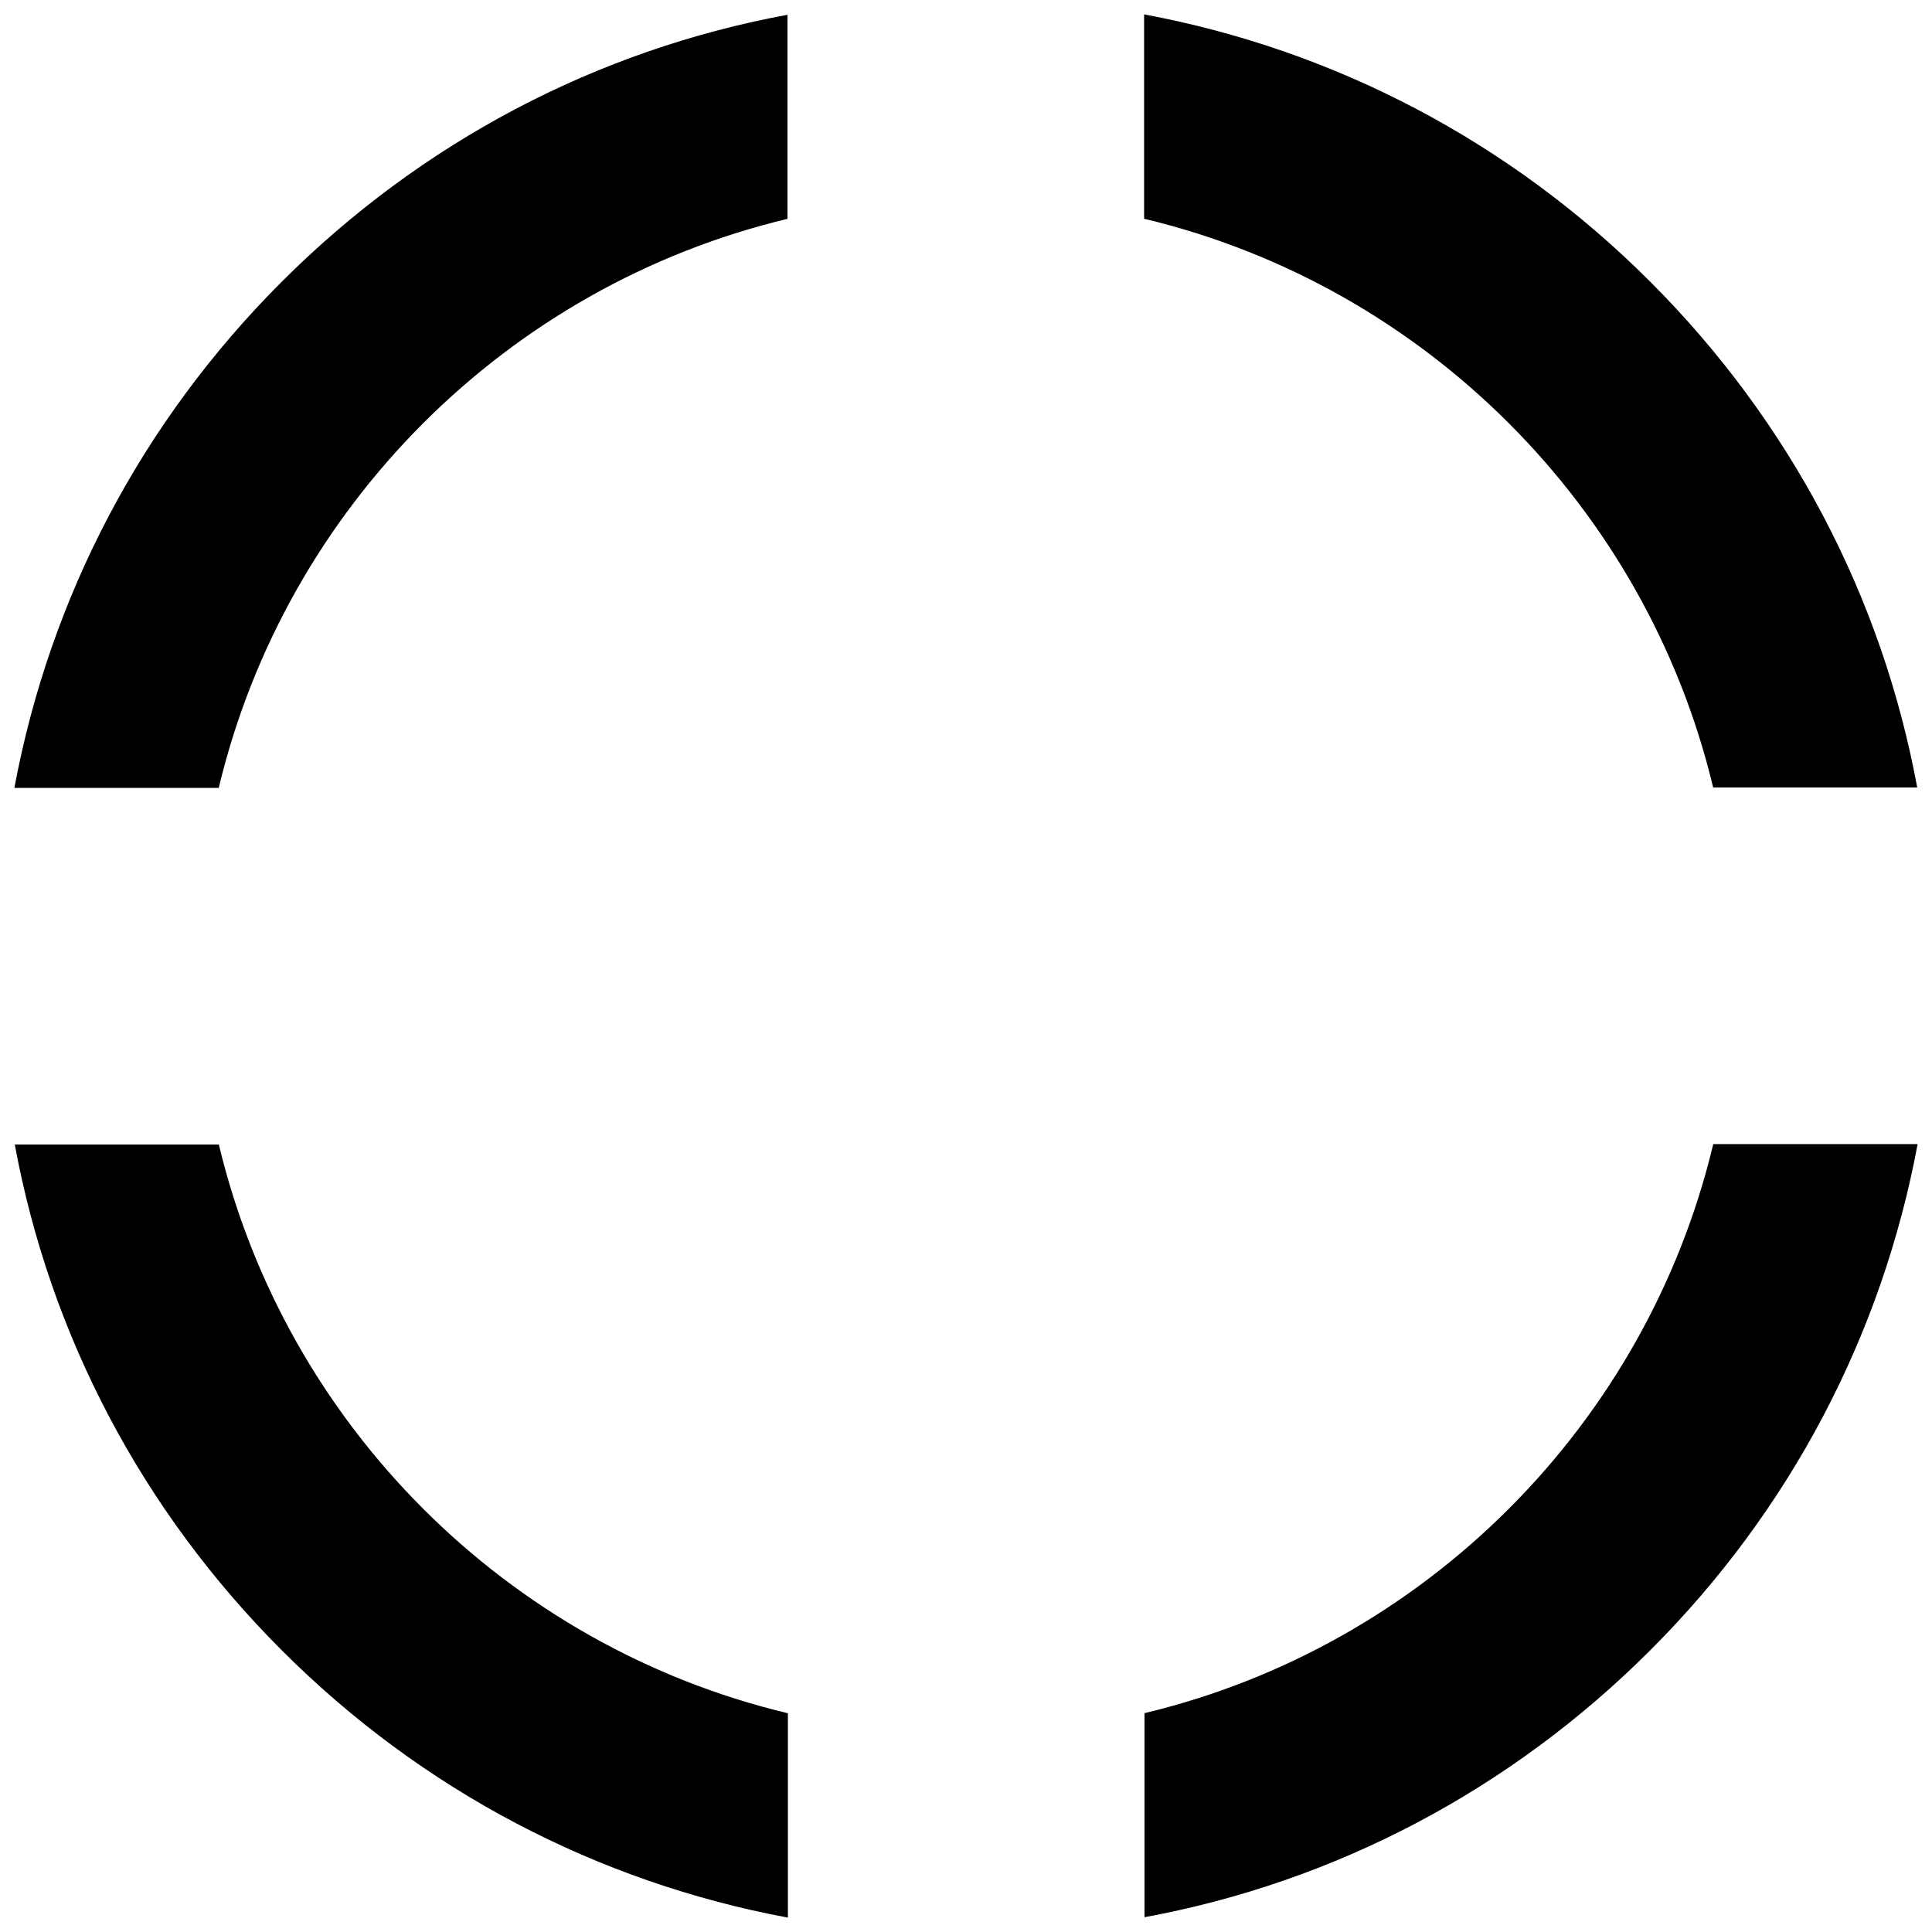
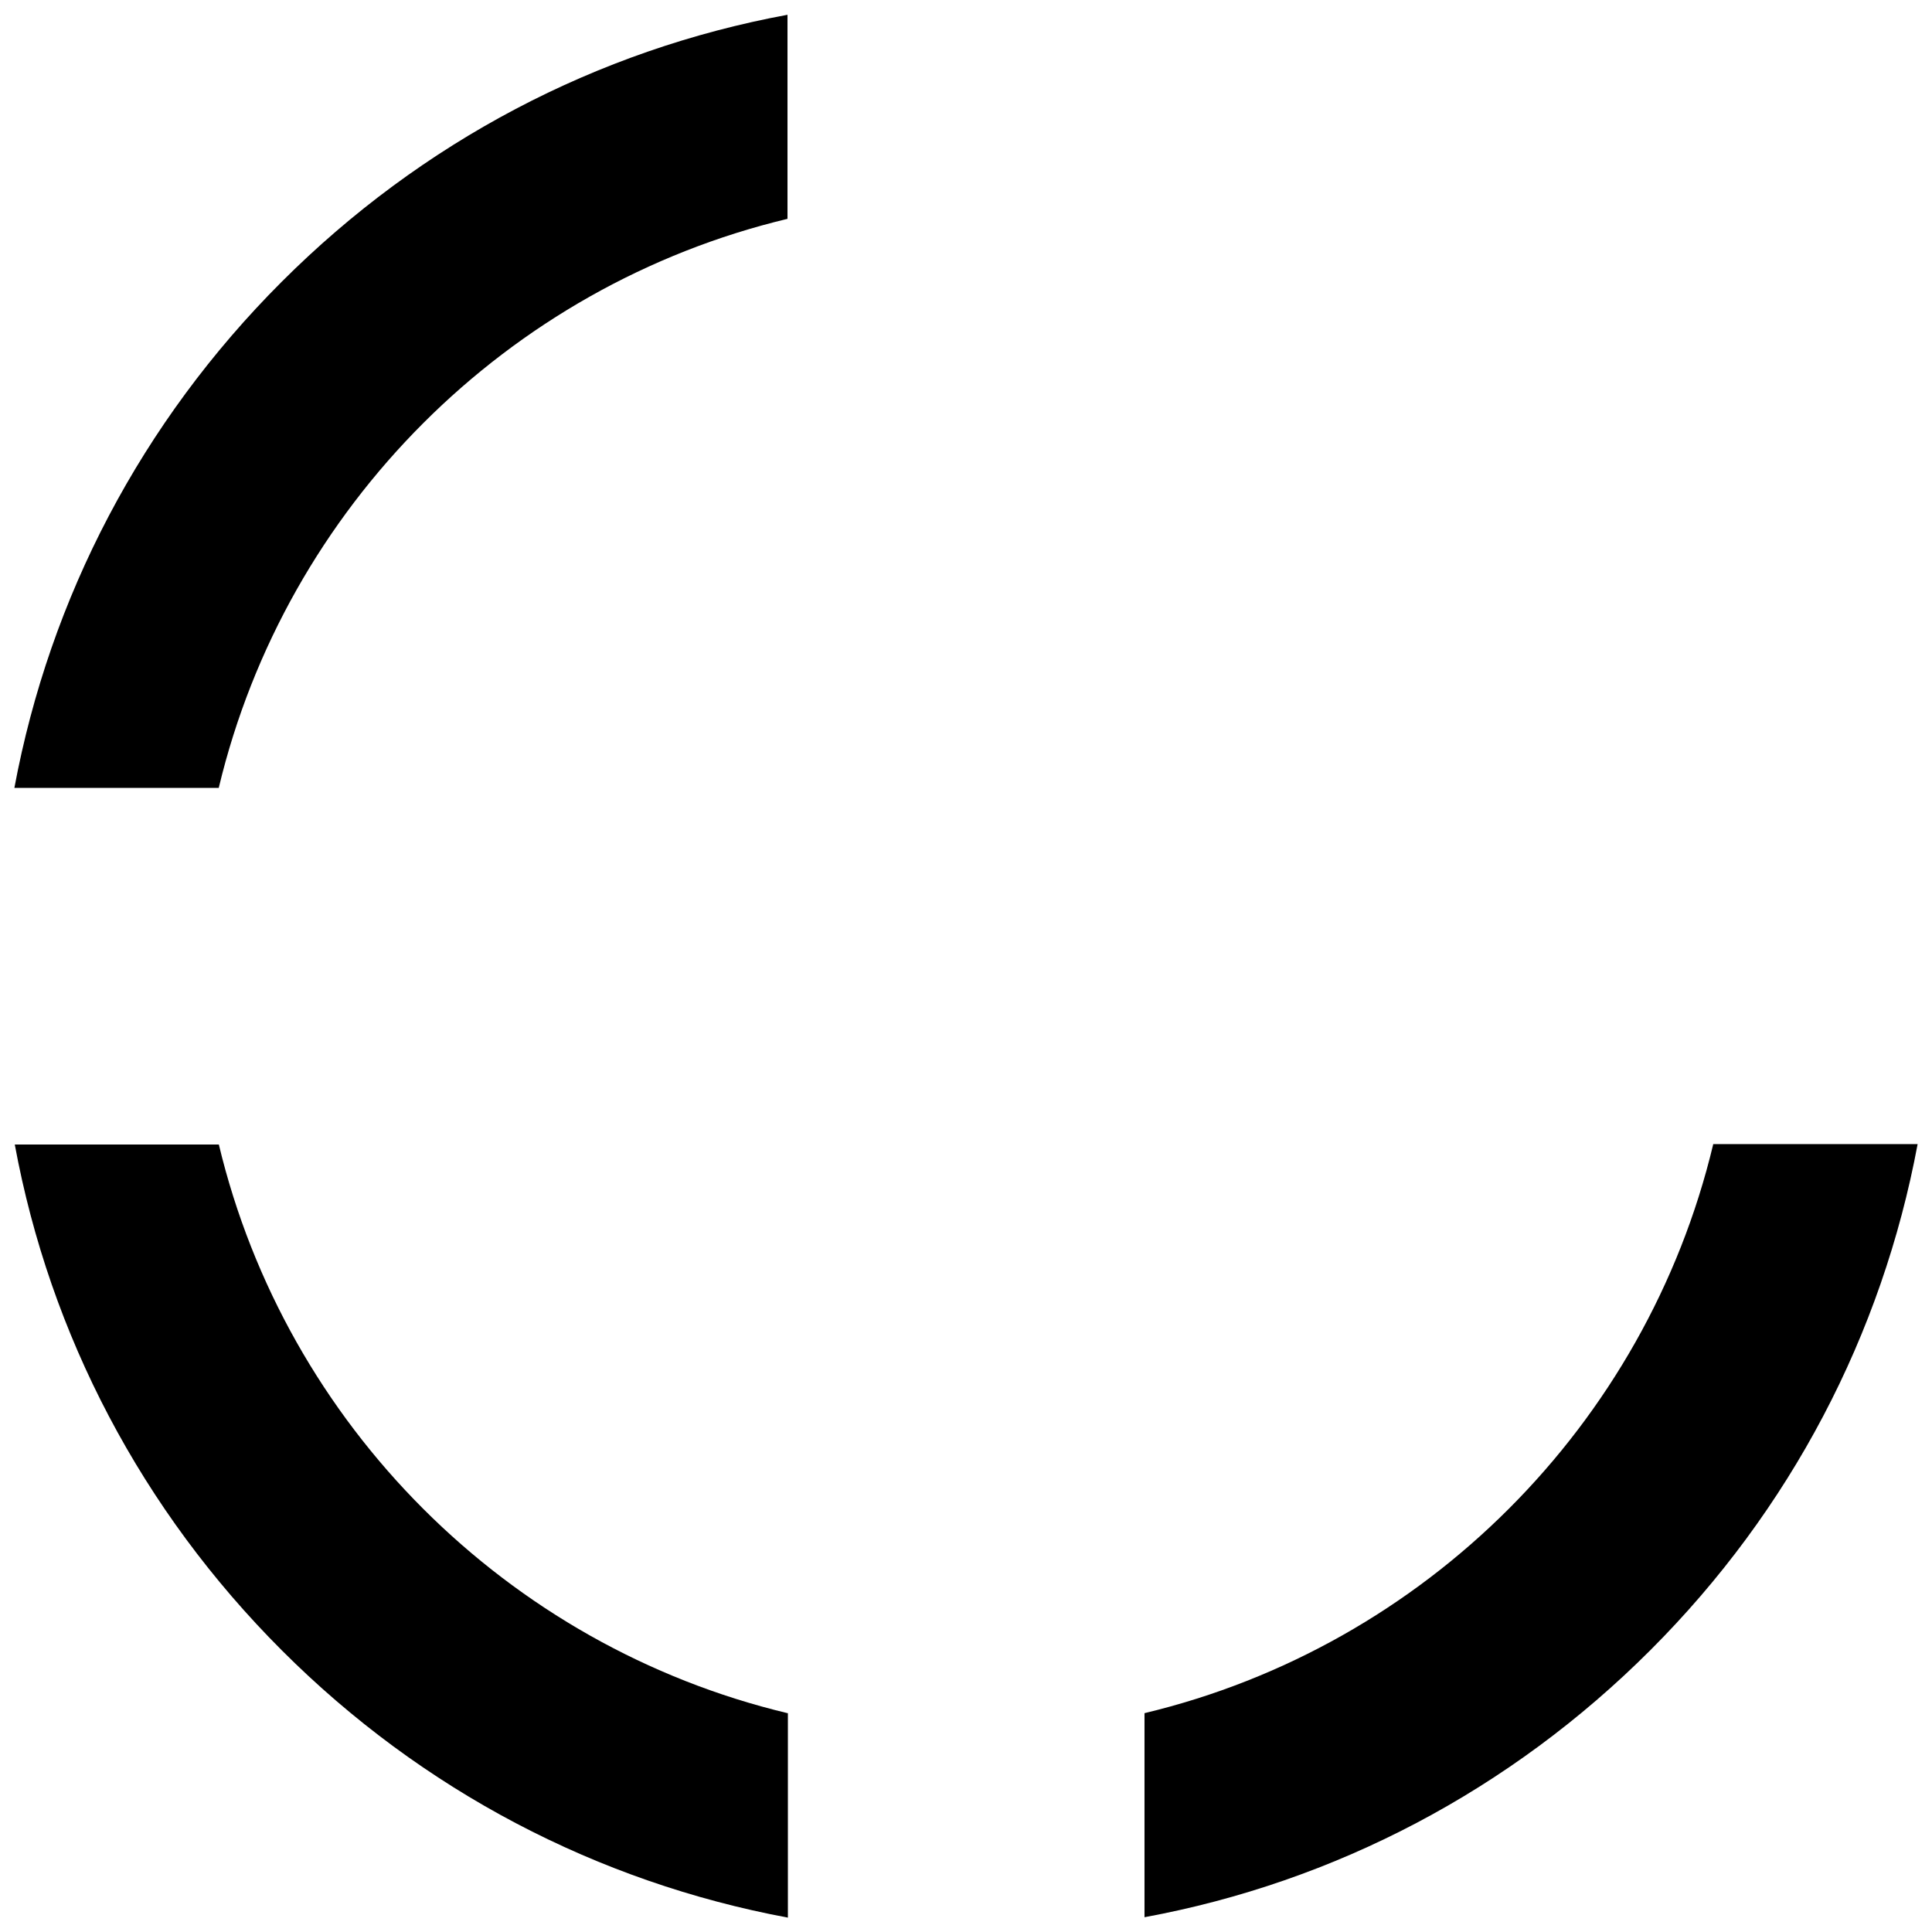
<svg xmlns="http://www.w3.org/2000/svg" version="1.1" id="Calque_1" x="0px" y="0px" viewBox="0 0 483.8 483.8" enable-background="new 0 0 483.8 483.8" xml:space="preserve">
  <g>
-     <path d="M286.6,54.8C356.8,71.6,412.2,127,429,197.2h51.1c-8.8-47.7-31.8-91.6-66.9-126.7s-79-58-126.7-66.9V54.8z" />
    <path d="M54.8,197.2C71.6,127,127,71.6,197.2,54.8V3.7c-47.7,8.8-91.6,31.8-126.7,66.9c-35.1,35.1-58,79-66.9,126.7     H54.8z" />
    <path d="M429,286.6c-16.8,70.2-72.2,125.6-142.4,142.4v51.1c47.7-8.8,91.6-31.8,126.7-66.9     c35.1-35.1,58-79,66.9-126.7H429z" />
    <path d="M197.2,429C127,412.2,71.6,356.8,54.8,286.6H3.7c8.8,47.7,31.8,91.6,66.9,126.7c35.1,35.1,79,58,126.7,66.9     V429z" />
  </g>
</svg>